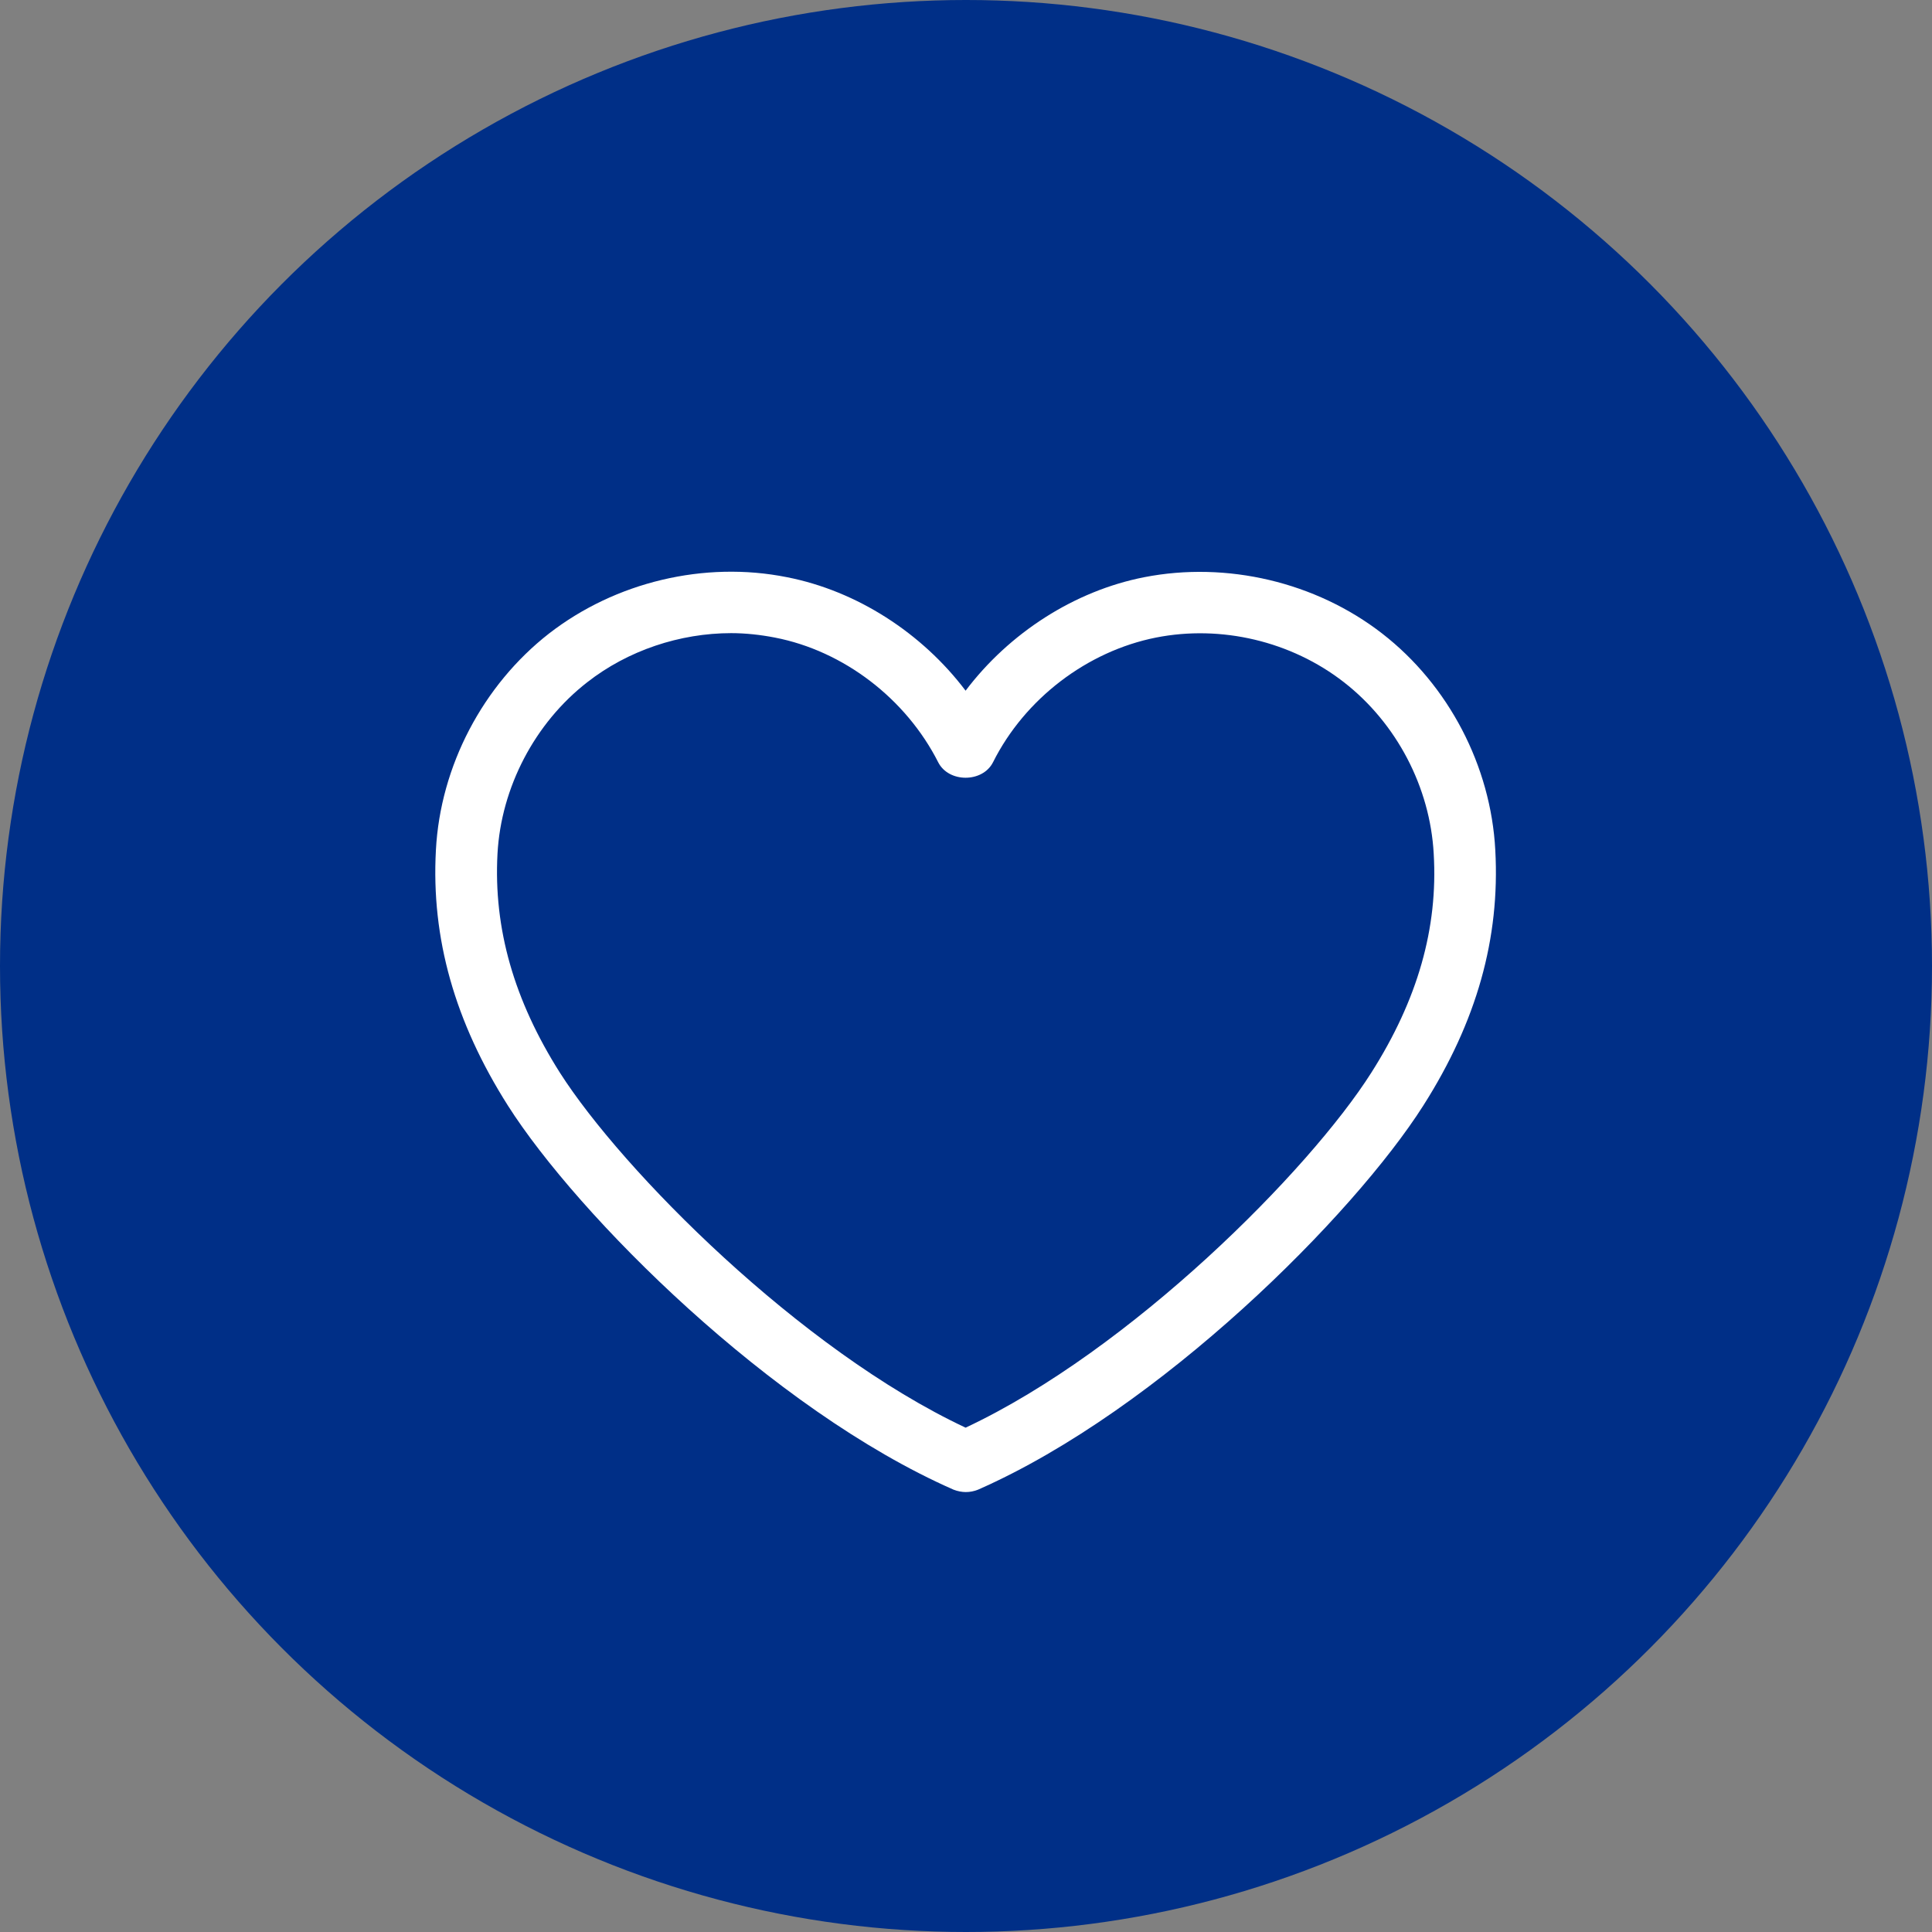
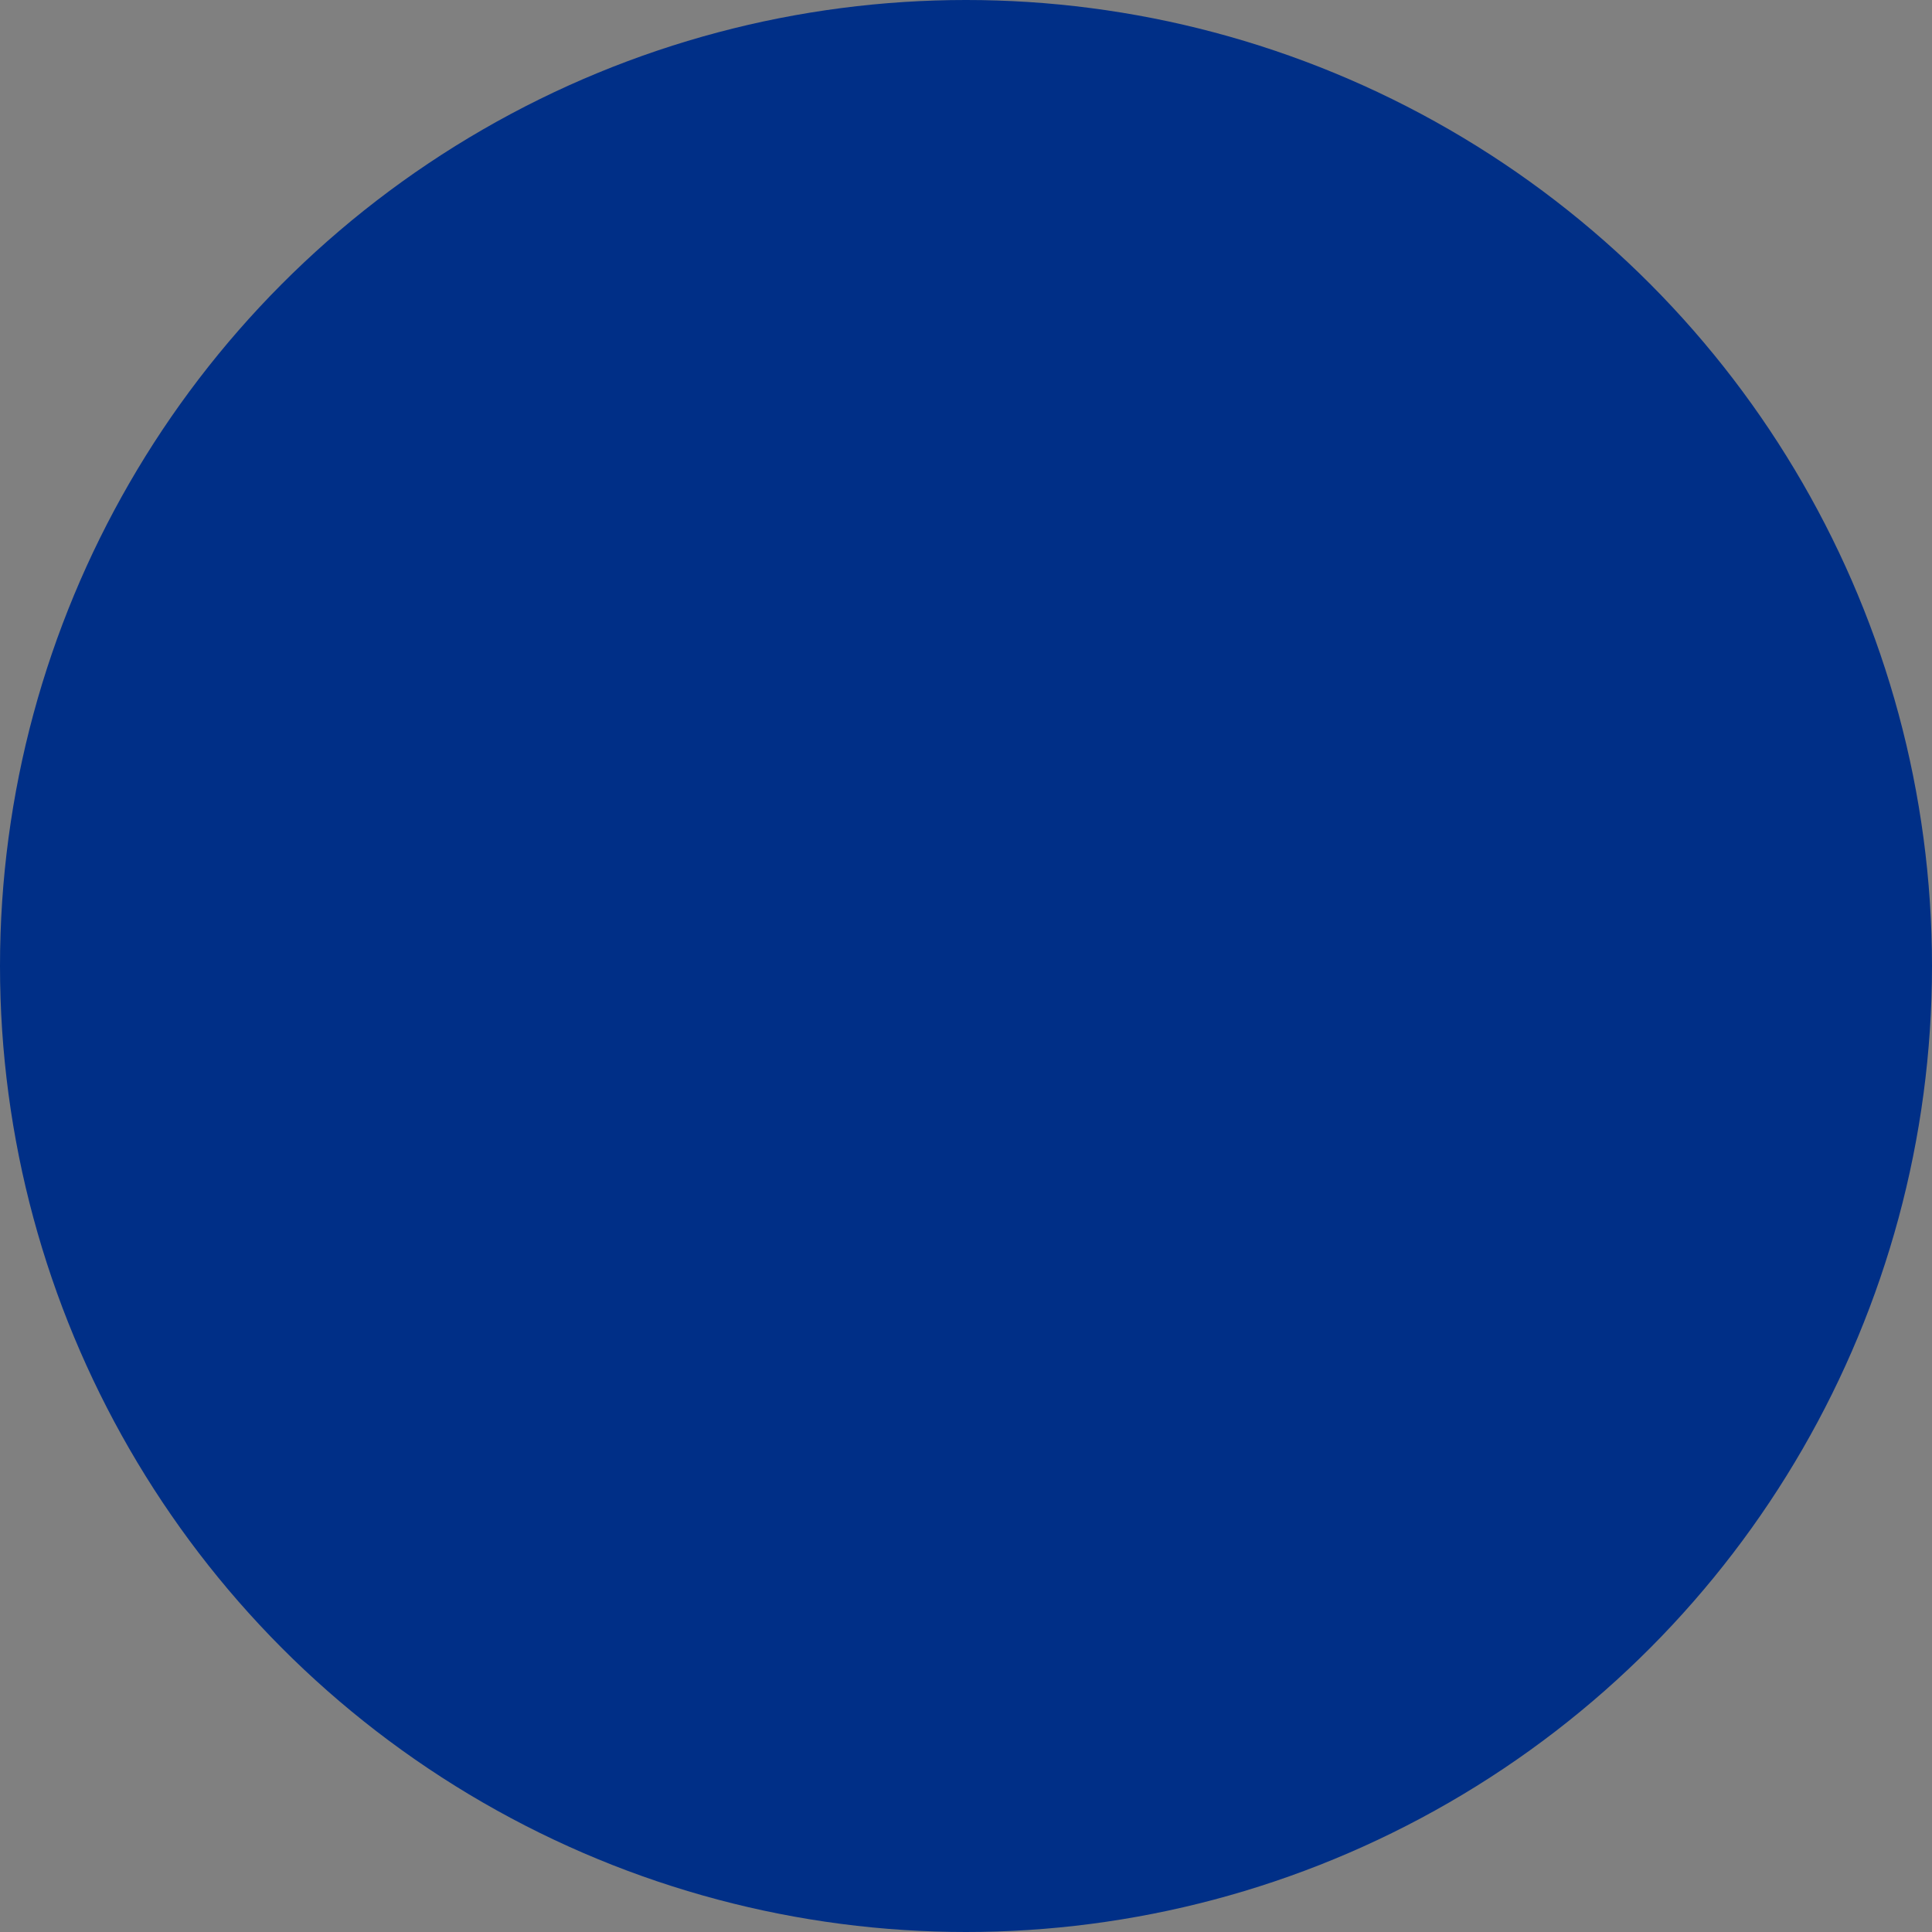
<svg xmlns="http://www.w3.org/2000/svg" id="Layer_1" data-name="Layer 1" viewBox="0 0 48 48">
  <rect x="0" y="0" width="48" height="48" fill="#808080" stroke="none" />
  <defs>
    <style>
      .cls-1 {
        fill: #fff;
      }

      .cls-1, .cls-2 {
        stroke-width: 0px;
      }

      .cls-2 {
        fill: #002f87;
      }
    </style>
  </defs>
  <circle class="cls-2" cx="24" cy="24" r="24" />
-   <path class="cls-1" d="m24,37.07c-.1,0-.21-.02-.31-.06-4.53-1.99-9.34-6.82-11.07-9.54-1.32-2.08-1.91-4.16-1.79-6.35.11-2.09,1.17-4.1,2.81-5.38,1.65-1.28,3.86-1.81,5.91-1.4,1.74.34,3.36,1.39,4.44,2.82,1.08-1.43,2.7-2.48,4.44-2.82,2.05-.4,4.26.12,5.91,1.4,1.65,1.28,2.7,3.29,2.81,5.38.12,2.19-.46,4.26-1.79,6.35h0c-1.73,2.72-6.54,7.55-11.06,9.54-.1.04-.2.06-.31.06Zm-5.83-21.34c-1.28,0-2.57.43-3.58,1.22-1.3,1.01-2.14,2.61-2.23,4.26-.1,1.86.41,3.64,1.55,5.44,1.55,2.43,5.97,6.89,10.08,8.82,4.11-1.93,8.54-6.39,10.08-8.82h0c1.15-1.81,1.66-3.59,1.55-5.44-.09-1.65-.92-3.24-2.23-4.26-1.31-1.02-3.05-1.43-4.67-1.11-1.71.34-3.26,1.52-4.05,3.1-.26.51-1.1.51-1.36,0-.8-1.58-2.35-2.77-4.06-3.1-.36-.07-.73-.11-1.09-.11Zm16.56,11.33h0,0Z" />
</svg>